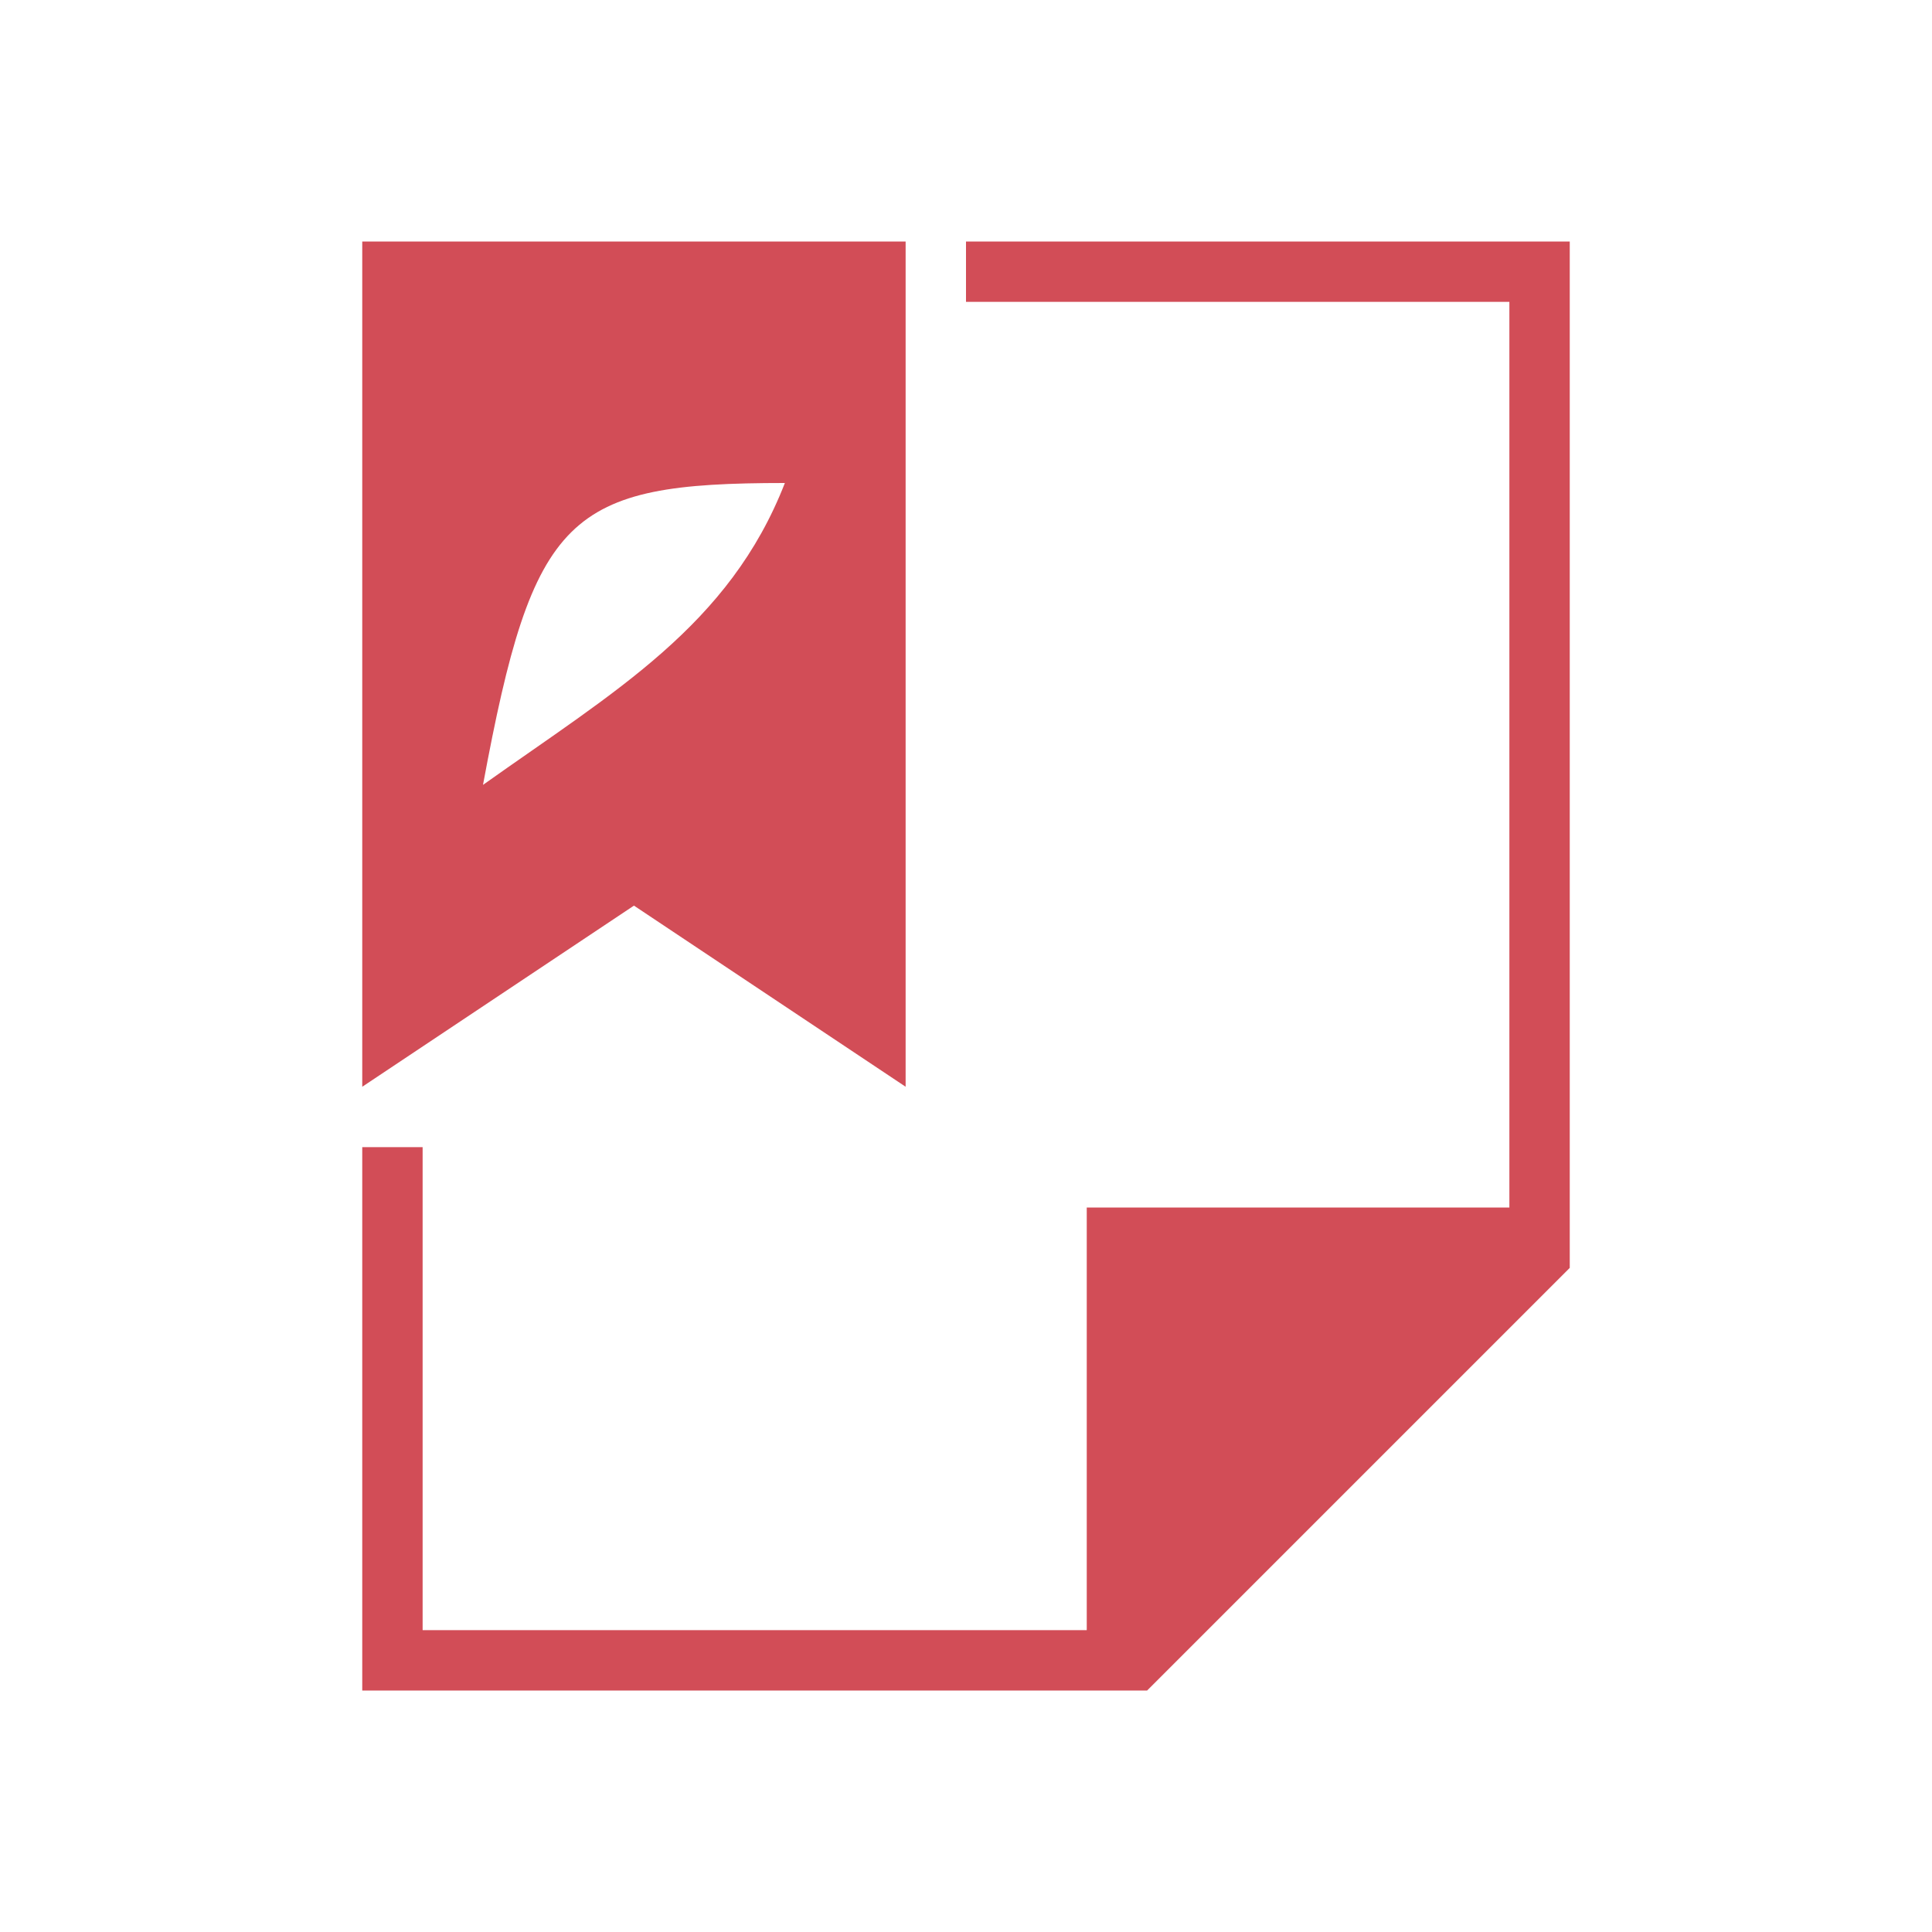
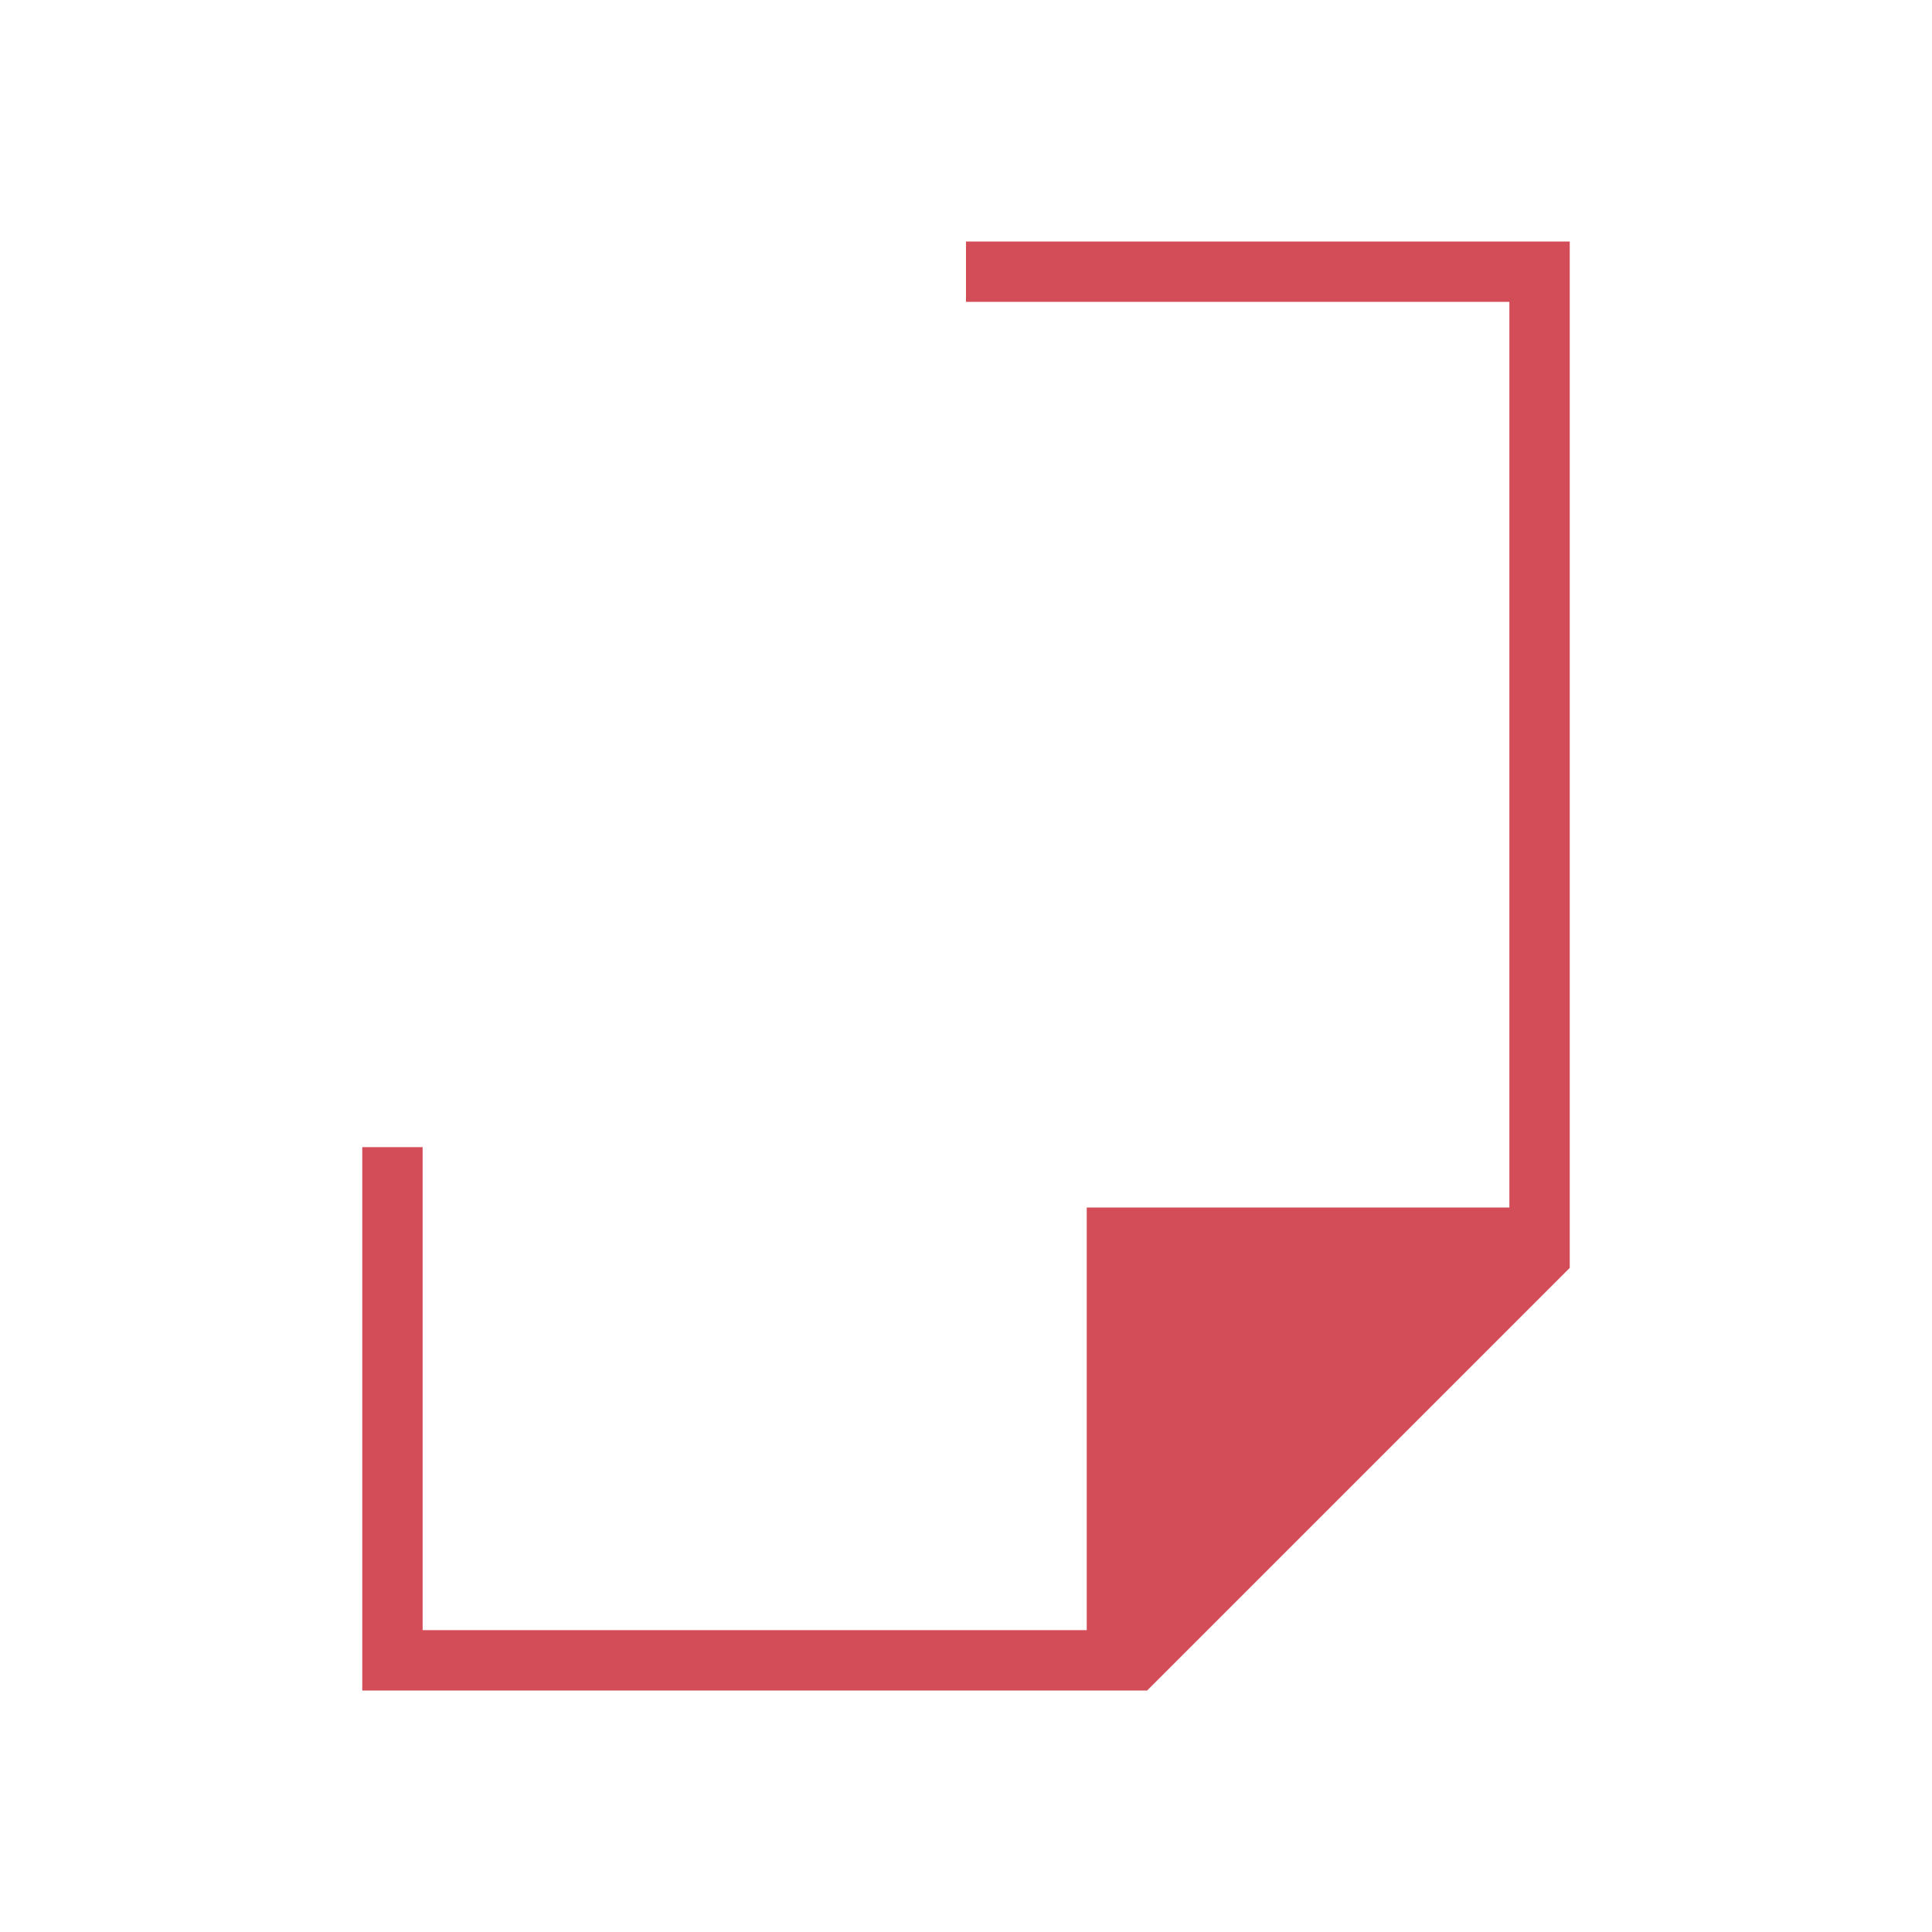
<svg xmlns="http://www.w3.org/2000/svg" viewBox="0 0 32 32">
  <g fill="#d24d57" transform="translate(-384.57-515.8)">
    <path d="m400.57 519.8v1h9v15h-7v7h-11v-8h-1v9h13l7-7v-17z" />
-     <path d="m390.57 519.8v14l4.5-3 4.5 3v-14zm7 4c-.92 2.361-2.809 3.443-5 5 .833-4.494 1.4-5 5-5" />
  </g>
</svg>